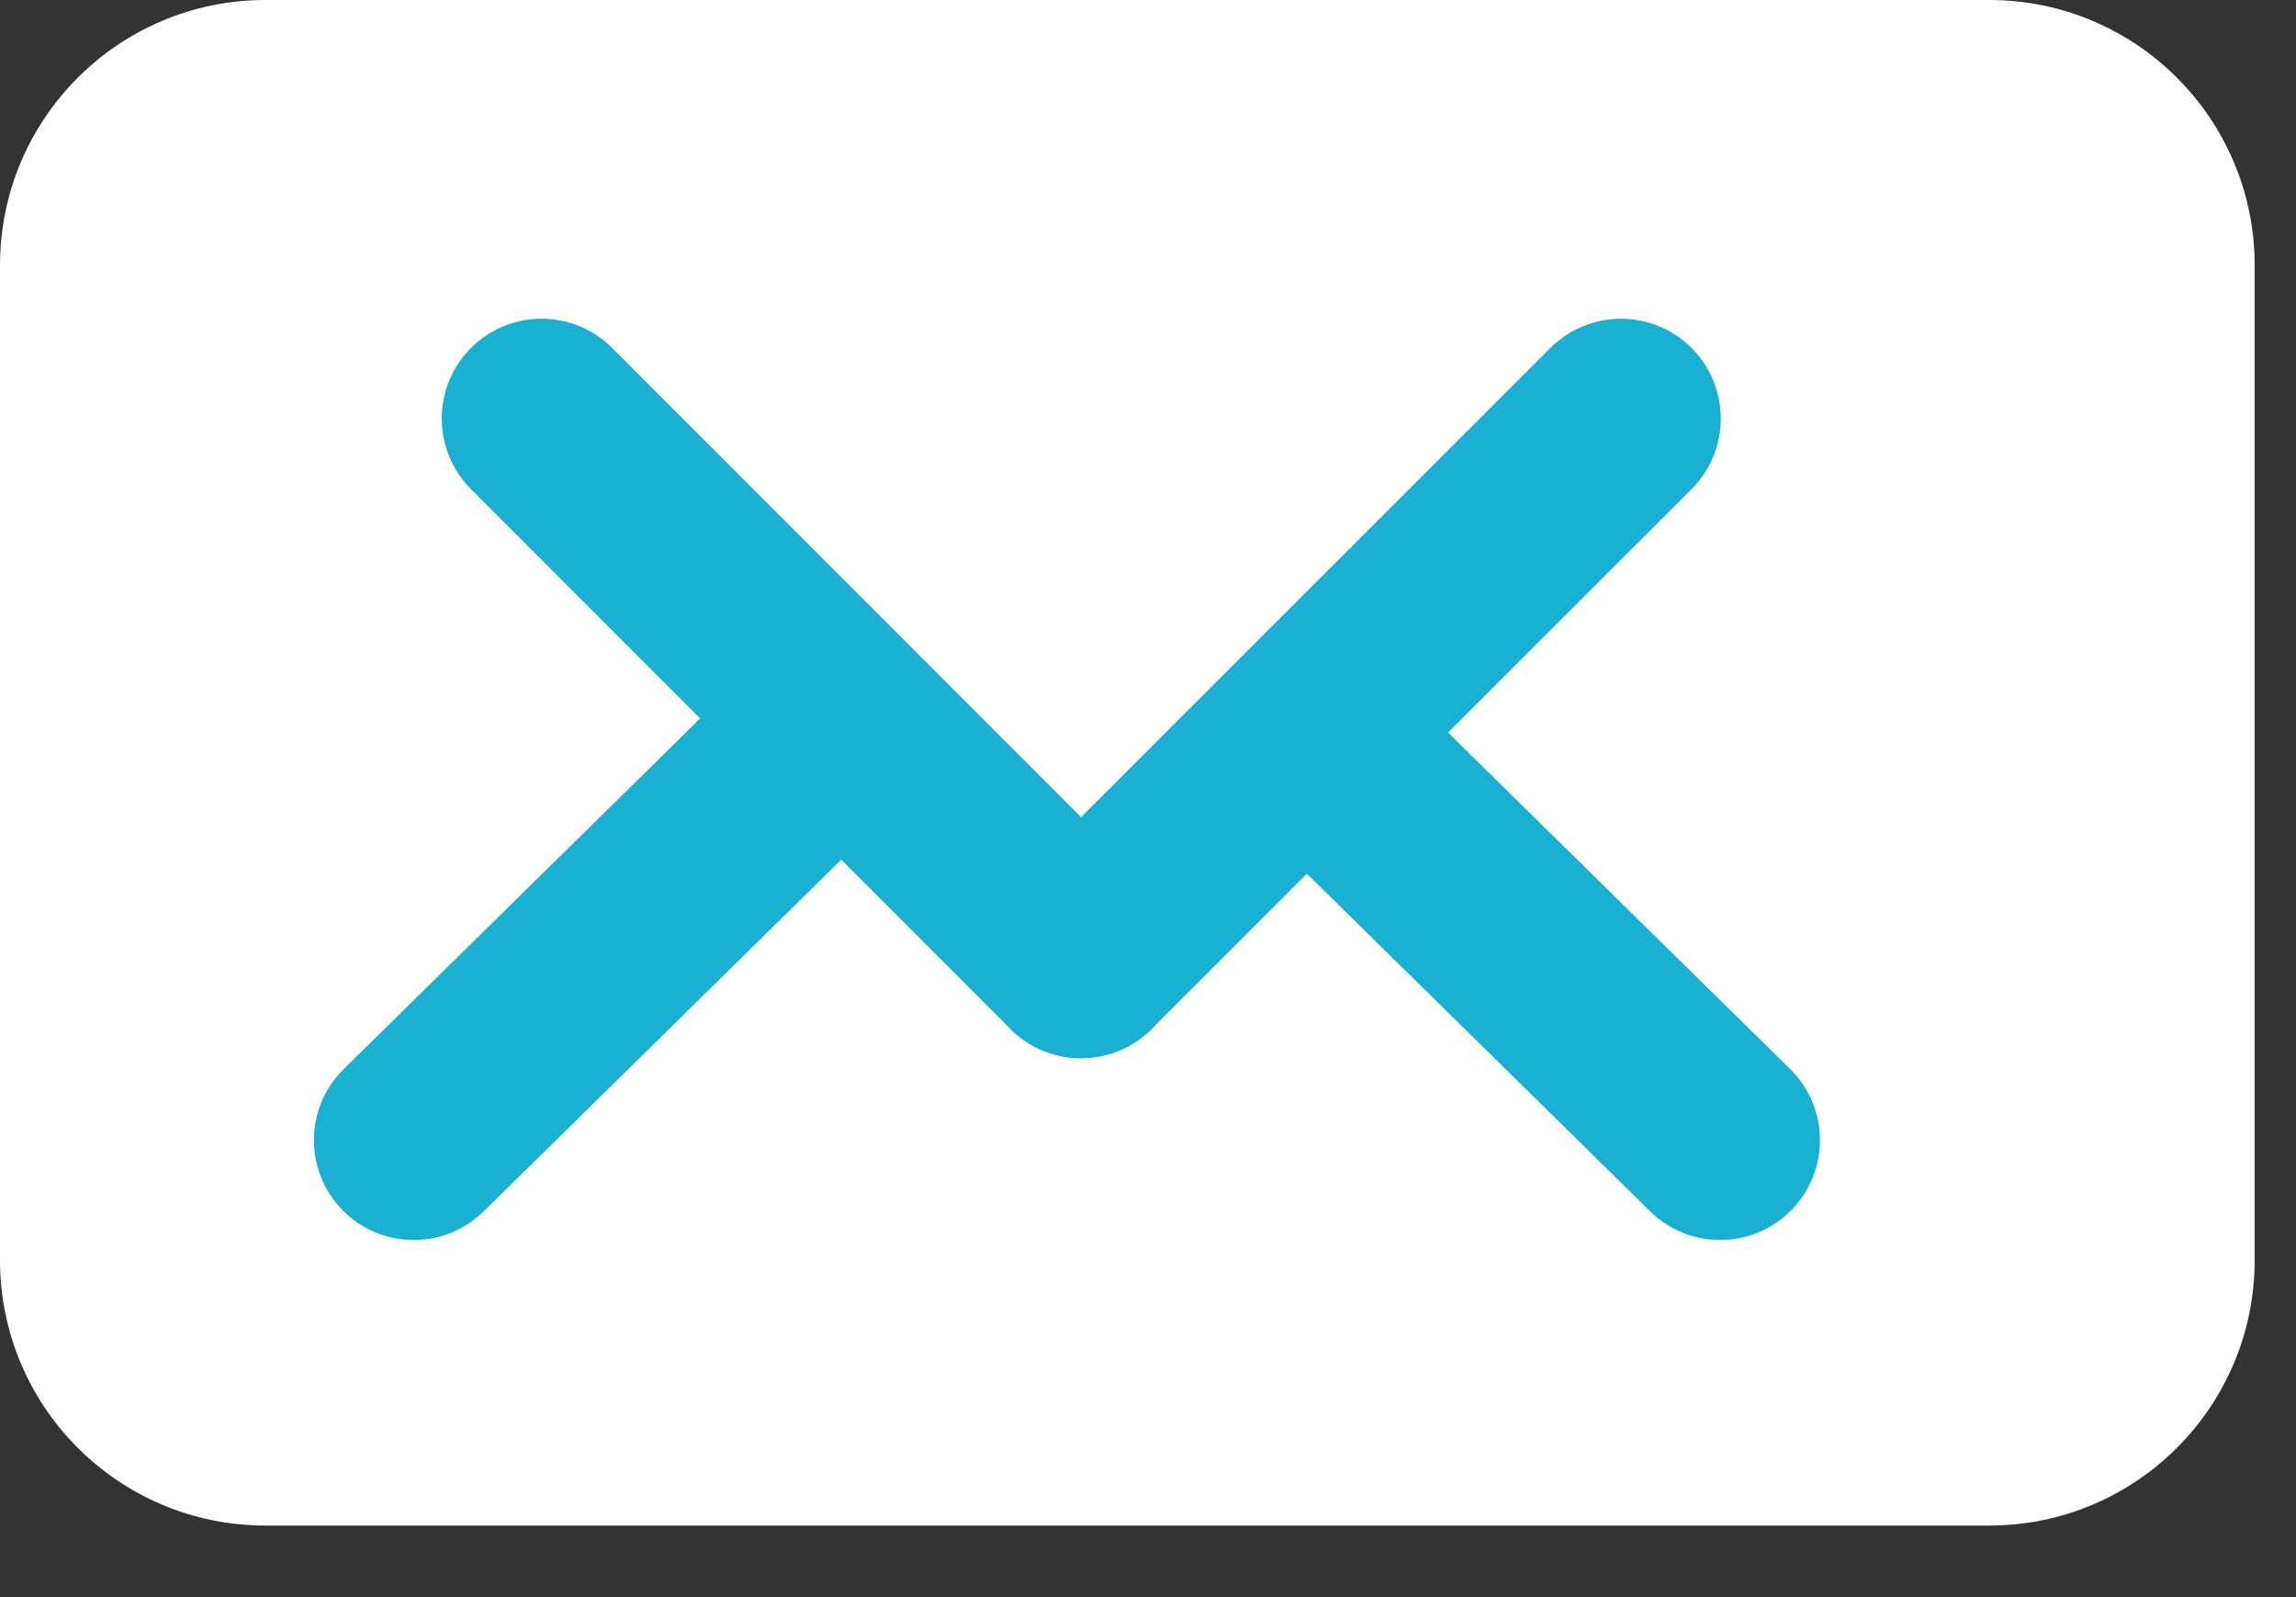
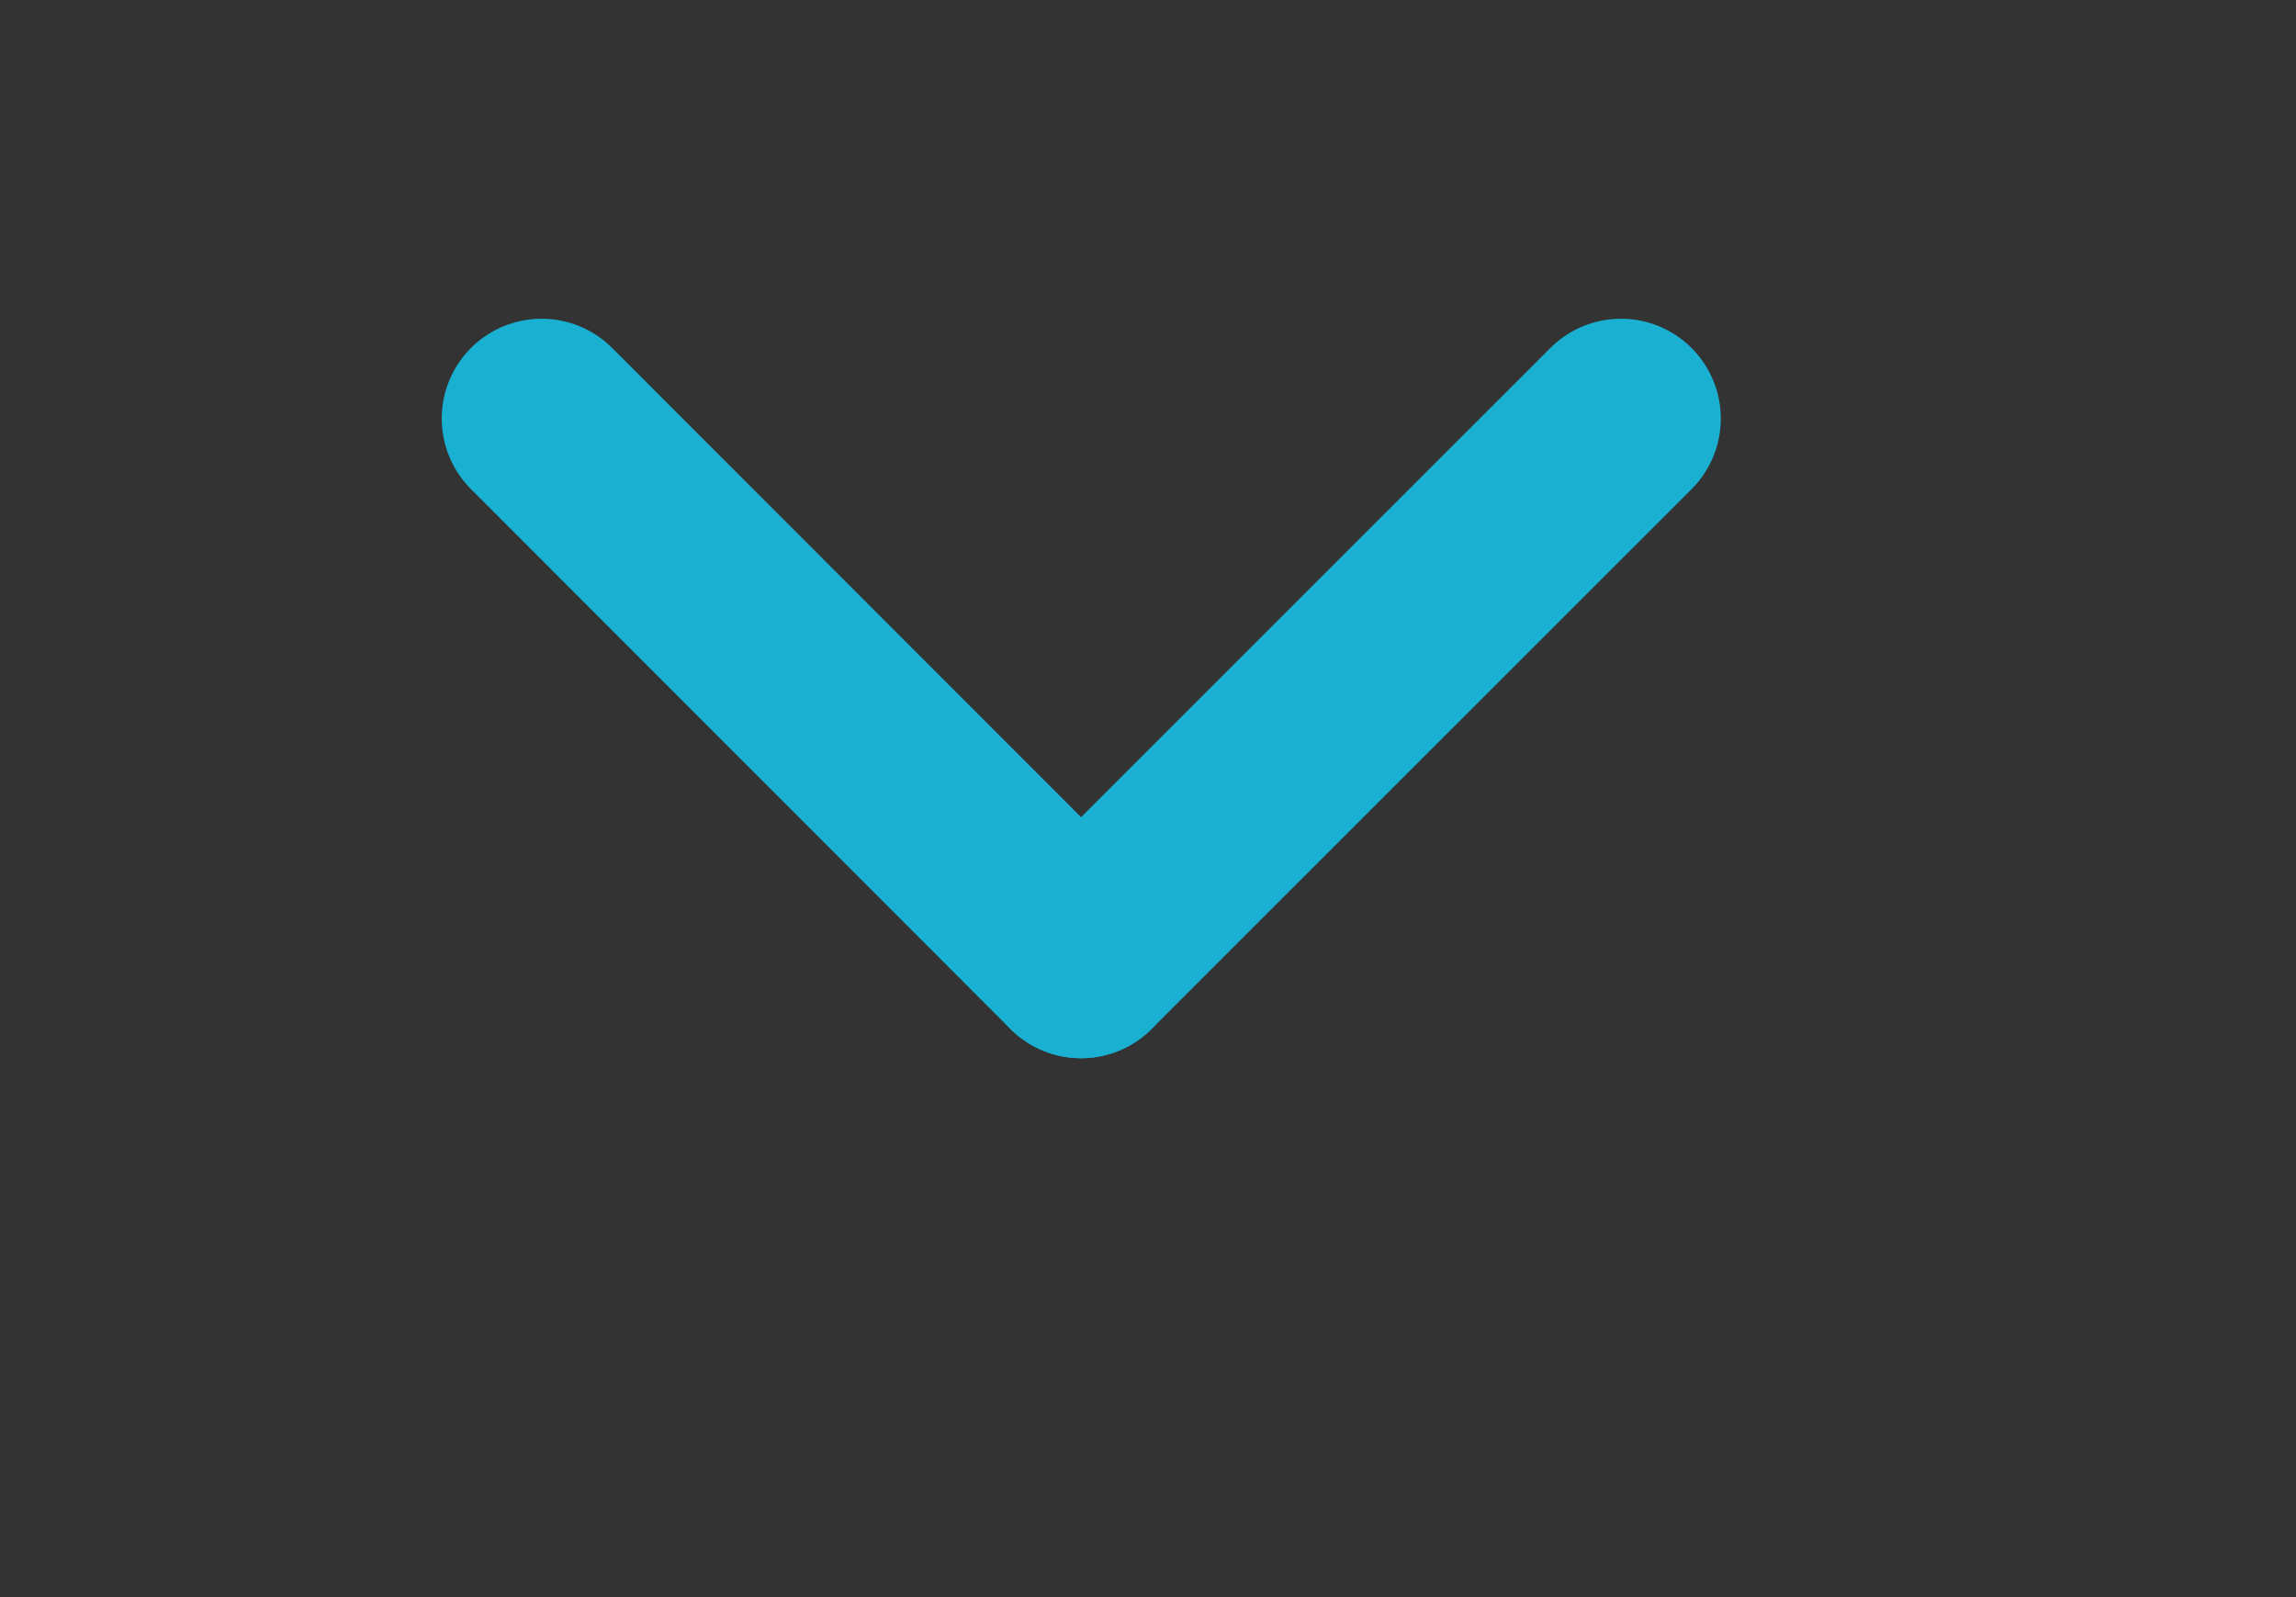
<svg xmlns="http://www.w3.org/2000/svg" width="23" height="16" viewBox="0 0 23 16" fill="none">
  <rect x="0" y="0" width="23" height="16" fill="#333333" stroke="none" />
-   <path d="M19.927 15.283H2.66C1.19 15.283 0 14.093 0 12.623V2.66C0 1.19 1.19 0 2.66 0H19.927C21.396 0 22.586 1.19 22.586 2.66V12.623C22.586 14.093 21.396 15.283 19.927 15.283Z" fill="white" />
-   <path d="M17.933 10.71C18.326 11.097 18.332 11.73 17.944 12.124C17.557 12.517 16.924 12.523 16.53 12.135L17.933 10.71ZM13.772 6.617L17.933 10.71L16.53 12.135L12.37 8.043L13.772 6.617Z" fill="#19B0D1" />
-   <path d="M3.443 10.71C3.05 11.097 3.044 11.73 3.432 12.124C3.819 12.517 4.452 12.523 4.846 12.135L3.443 10.71ZM7.604 6.617L3.443 10.71L4.846 12.135L9.006 8.043L7.604 6.617Z" fill="#19B0D1" />
  <path d="M5.425 4.193L10.829 9.601" stroke="#19B0D1" stroke-width="2" stroke-miterlimit="10" stroke-linecap="round" />
  <path d="M16.238 4.193L10.829 9.601" stroke="#19B0D1" stroke-width="2" stroke-miterlimit="10" stroke-linecap="round" />
</svg>